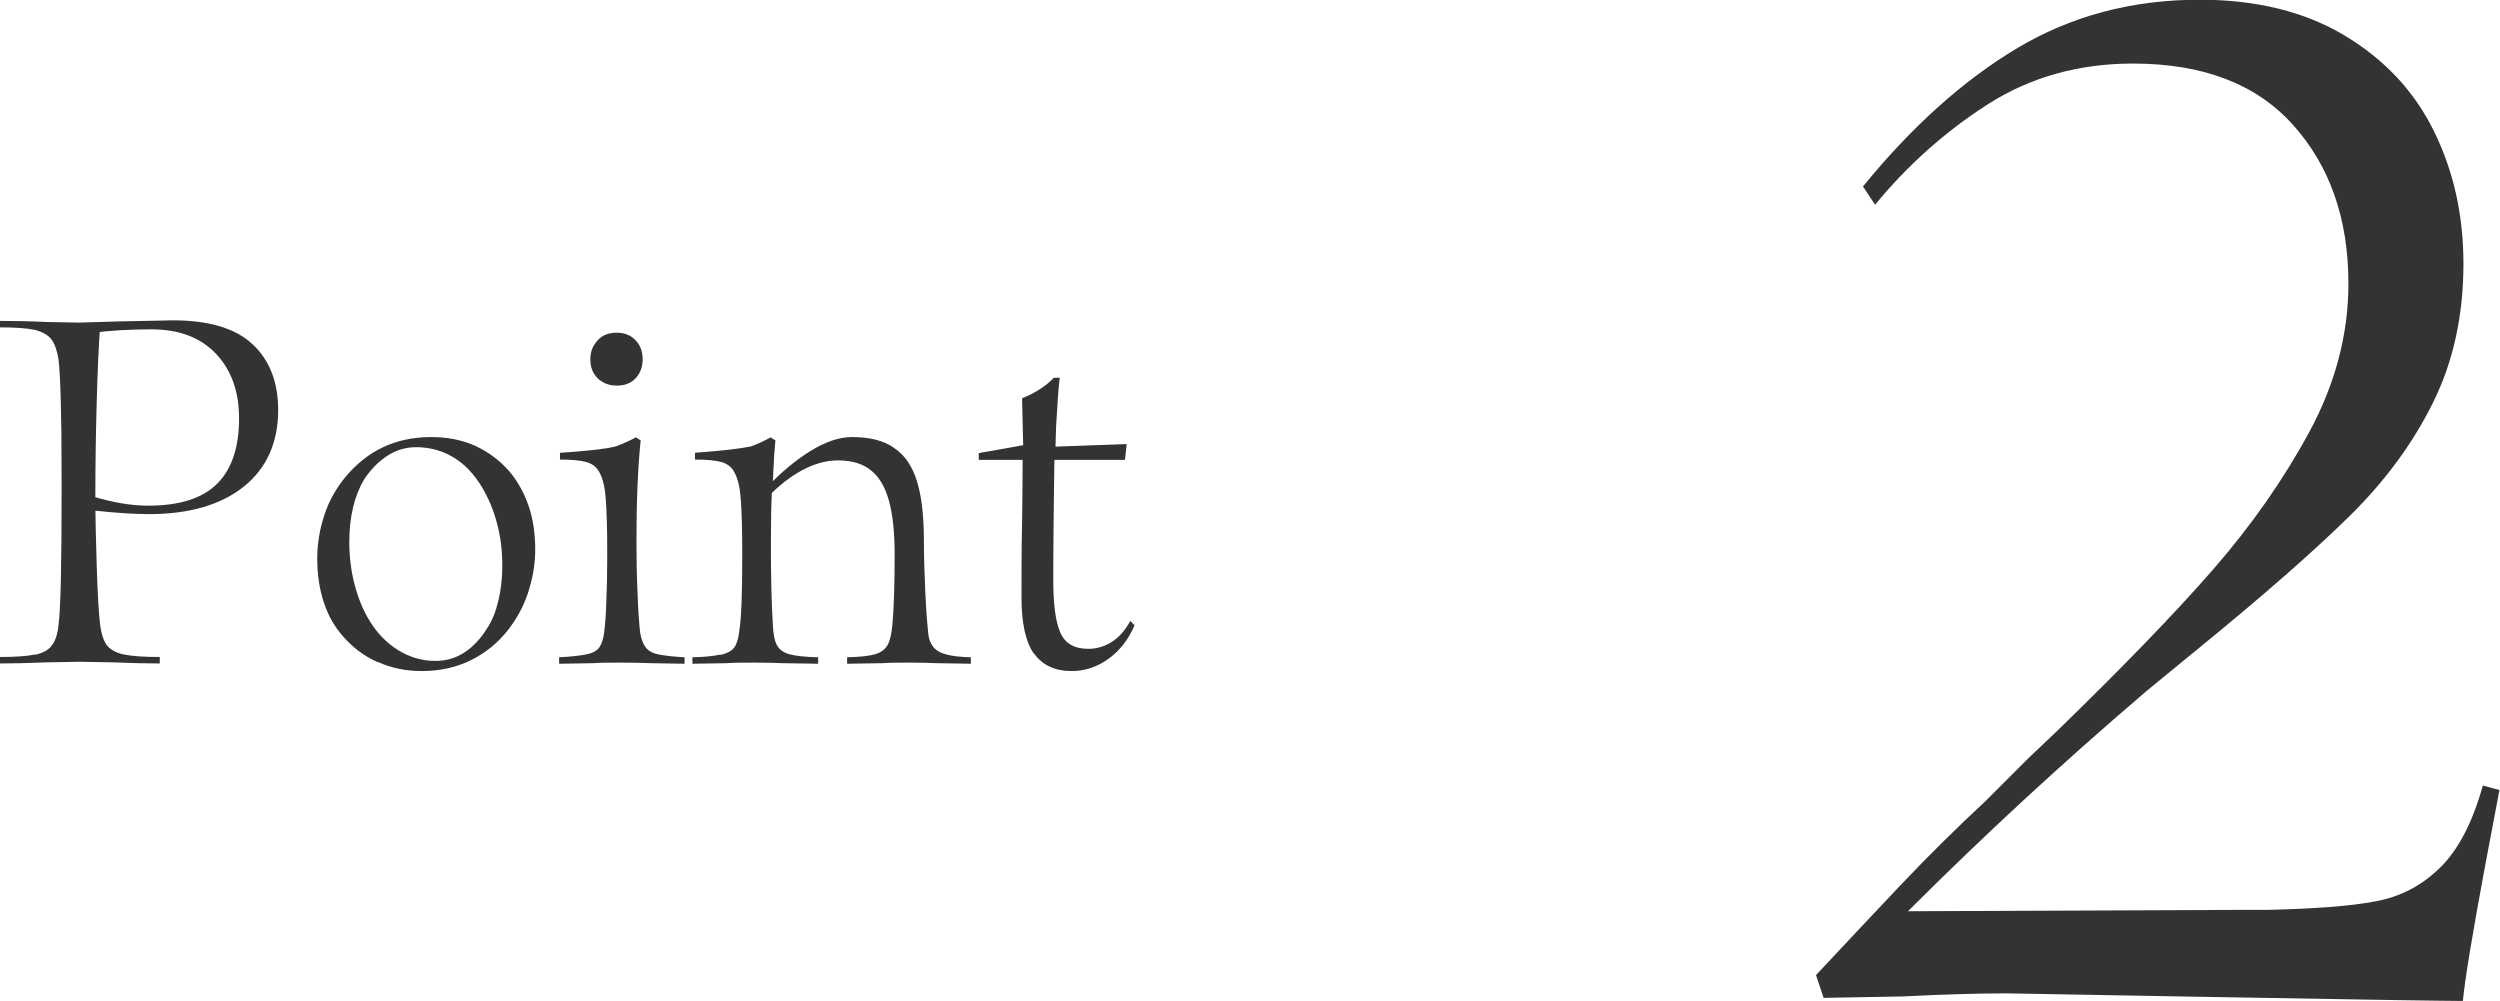
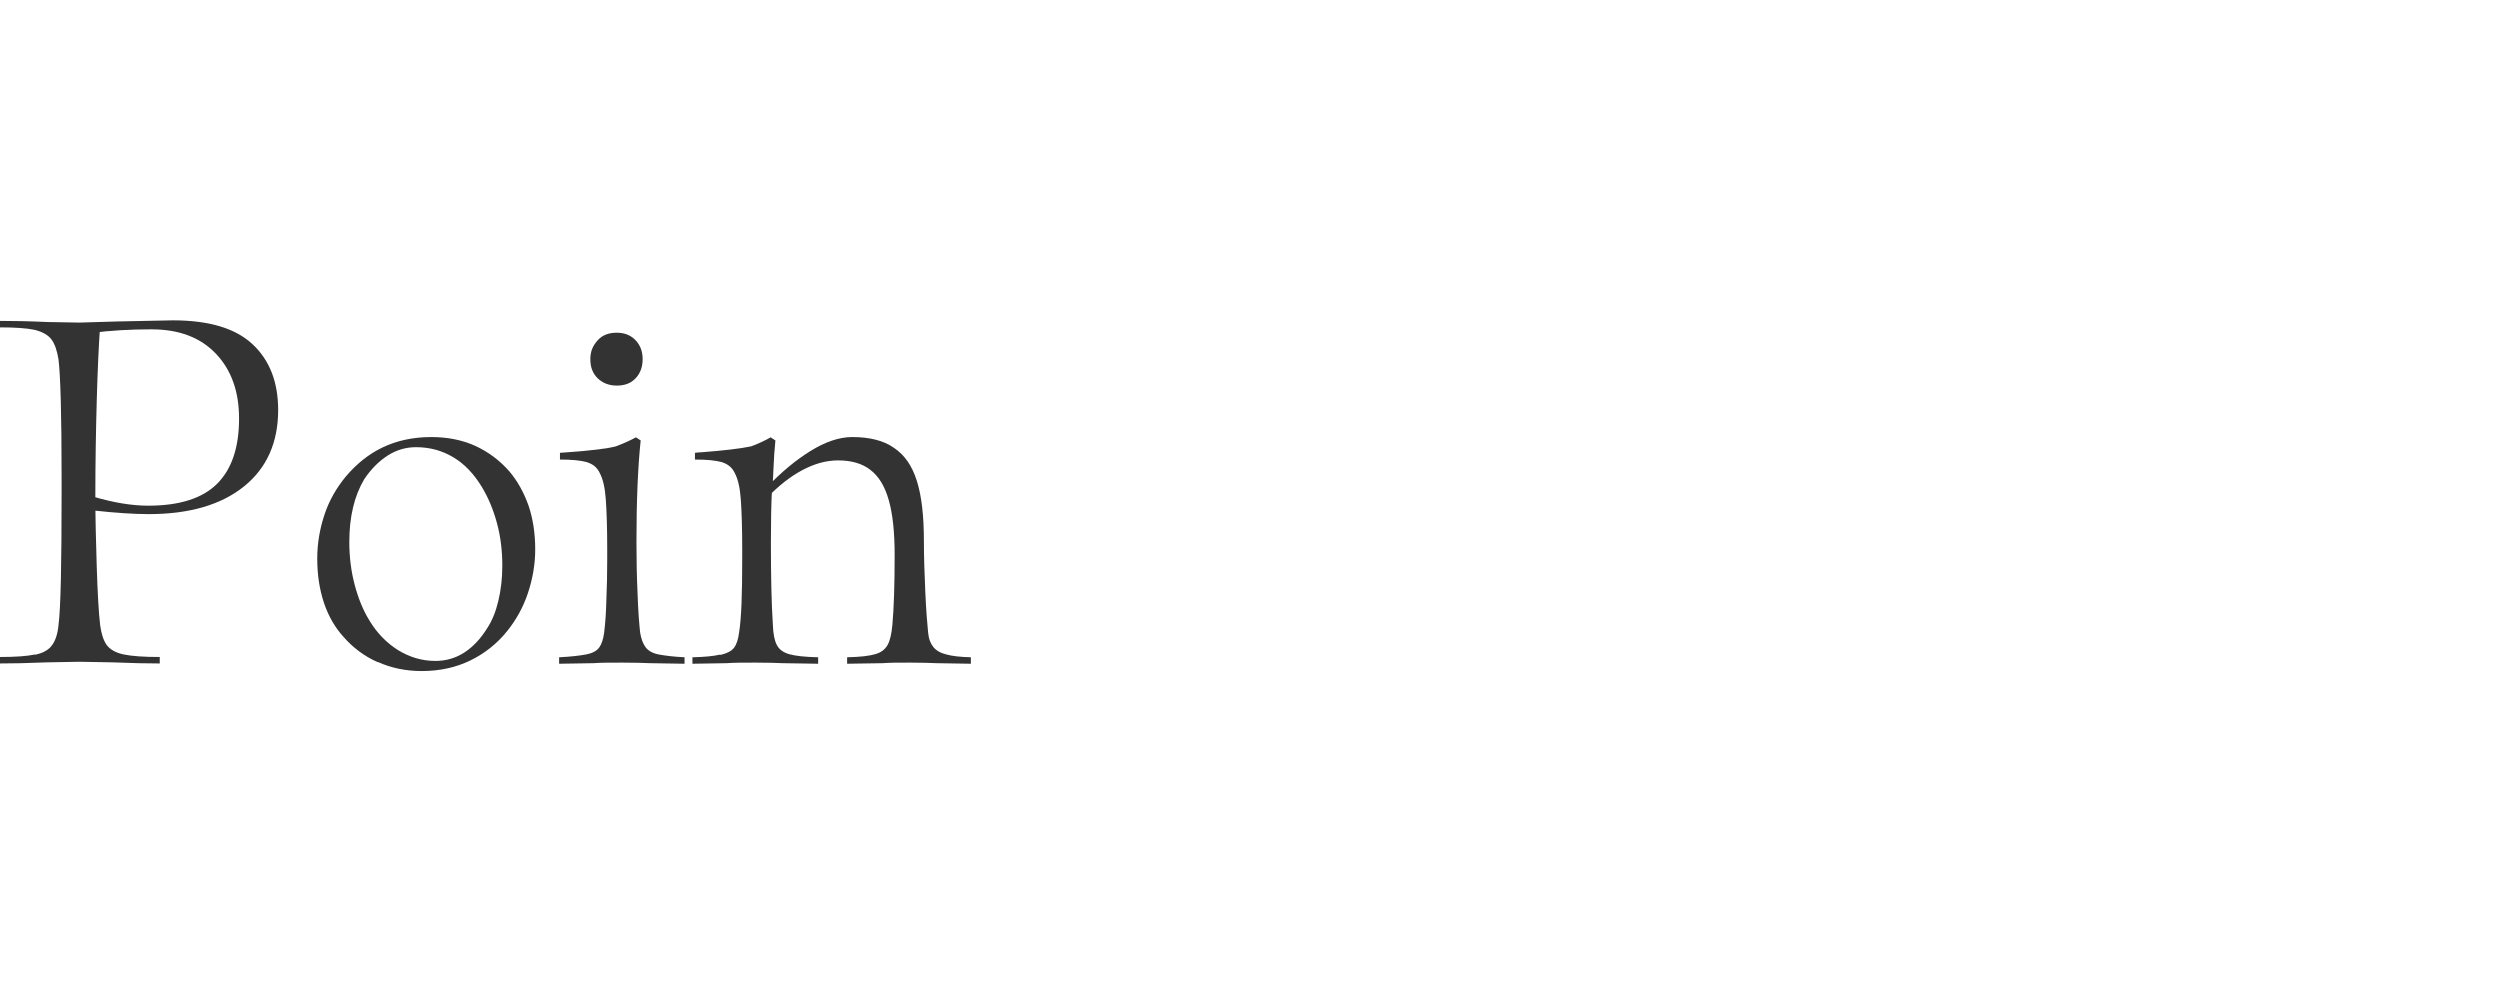
<svg xmlns="http://www.w3.org/2000/svg" id="_レイヤー_2" viewBox="0 0 88.89 35.59">
  <defs>
    <style>.cls-1{fill:#333;}</style>
  </defs>
  <g id="_レイヤー_1-2">
-     <path class="cls-1" d="M77.56,35.43l-6.2-.11c-1.08,0-2.32.04-3.72.11l-2.8.05-.27-.81c.97-1.04,1.97-2.1,2.99-3.18s2.04-2.08,3.05-3.02l1.51-1.51.97-.92c2.34-2.27,4.2-4.19,5.58-5.77,1.38-1.58,2.53-3.23,3.45-4.93.92-1.71,1.38-3.46,1.38-5.26,0-2.3-.66-4.18-1.97-5.64-1.31-1.46-3.21-2.18-5.69-2.18-1.94,0-3.67.49-5.18,1.46s-2.84,2.16-3.99,3.56l-.43-.65c1.73-2.12,3.55-3.76,5.47-4.91,1.92-1.15,4.09-1.73,6.5-1.73,2.01,0,3.73.42,5.15,1.27,1.42.85,2.48,1.98,3.18,3.4.7,1.42,1.05,2.99,1.05,4.72,0,1.83-.36,3.48-1.08,4.93-.72,1.46-1.71,2.8-2.97,4.04-1.26,1.24-3.07,2.83-5.45,4.77l-.27.22-1.51,1.24c-2.95,2.52-5.77,5.12-8.47,7.82l12.08-.05h.76c1.62-.04,2.88-.13,3.77-.3.9-.16,1.67-.57,2.32-1.21s1.15-1.62,1.51-2.91l.59.16-.49,2.59c-.47,2.52-.74,4.15-.81,4.91-.5,0-3.85-.05-10.03-.16Z" />
    <path class="cls-1" d="M1.25,23.28c.28-.06.48-.17.6-.34.12-.16.2-.4.23-.71.08-.62.11-2.2.11-4.73v-.54c0-2.21-.04-3.61-.11-4.18-.05-.31-.13-.55-.25-.71-.12-.16-.32-.27-.59-.34-.27-.06-.69-.09-1.24-.09v-.23c.48,0,1.04.01,1.69.04l1.13.02,1.35-.04c.66-.01,1.32-.03,1.97-.04,1.29,0,2.23.28,2.84.85.61.57.91,1.35.91,2.34,0,1.16-.41,2.07-1.22,2.72-.81.65-1.94.98-3.38.98-.5,0-1.16-.04-1.97-.13v-.49c.71.21,1.36.32,1.95.32,1.11,0,1.93-.26,2.45-.78s.78-1.29.78-2.32c0-.95-.27-1.72-.82-2.3s-1.31-.87-2.3-.87c-.75,0-1.46.04-2.14.13l.32-.26c-.05.7-.09,1.59-.12,2.66-.03,1.08-.05,2.21-.05,3.41,0,.73.02,1.56.05,2.51.03.95.07,1.64.12,2.06.04.31.12.55.23.71.12.16.32.28.61.34s.71.09,1.28.09v.23c-.41,0-.98-.01-1.71-.04l-1.14-.02-1.14.02c-.71.03-1.28.04-1.69.04v-.23c.55,0,.97-.03,1.25-.09Z" />
    <path class="cls-1" d="M13.42,23.54c-.47-.21-.87-.51-1.21-.9-.3-.33-.53-.73-.69-1.2-.16-.48-.24-1-.24-1.58,0-.54.09-1.06.26-1.57s.43-.95.75-1.34c.38-.45.81-.8,1.31-1.04.5-.24,1.08-.37,1.73-.37.58,0,1.09.1,1.56.31.46.21.87.51,1.22.91.29.34.51.74.68,1.21.16.47.24.99.24,1.57,0,.52-.09,1.04-.26,1.55s-.42.95-.73,1.34c-.36.45-.8.8-1.31,1.05-.51.25-1.09.38-1.74.38-.56,0-1.08-.11-1.55-.32ZM16.51,23.2c.31-.2.58-.49.81-.86.18-.27.31-.6.4-.98.09-.38.14-.79.14-1.24,0-.54-.06-1.04-.19-1.52s-.31-.91-.54-1.29c-.28-.46-.61-.81-1.01-1.05-.4-.24-.84-.36-1.33-.36-.36,0-.7.1-1.01.3-.31.2-.59.48-.83.84-.35.59-.53,1.33-.53,2.23,0,.52.06,1.03.19,1.52s.3.91.53,1.28c.27.45.62.8,1.02,1.05.41.25.85.38,1.32.38.38,0,.72-.1,1.03-.3Z" />
    <path class="cls-1" d="M20.84,23.27c.21-.04.37-.12.46-.24.09-.12.15-.3.18-.53.04-.32.07-.72.08-1.17.02-.46.03-.93.03-1.44v-.38c0-.75-.02-1.33-.05-1.75-.03-.42-.1-.73-.22-.95-.09-.19-.24-.31-.46-.38-.22-.06-.53-.09-.95-.09v-.24l.28-.02c.84-.06,1.41-.13,1.71-.21.29-.11.53-.22.71-.32l.17.11c-.1.95-.15,2.15-.15,3.6,0,.61.01,1.23.04,1.86.02.63.06,1.08.09,1.37.04.23.1.4.2.53.09.12.25.21.46.25.21.04.52.08.92.1v.23l-1.22-.02c-.24-.01-.57-.02-.99-.02s-.78,0-1.03.02l-1.22.02v-.23c.42-.02.74-.06.96-.1ZM21.25,13.45c-.18-.18-.26-.4-.26-.68s.09-.48.26-.67.4-.27.68-.27.5.09.67.27.25.4.25.67-.08.5-.25.68-.39.26-.67.26-.5-.09-.68-.26Z" />
    <path class="cls-1" d="M25.64,23.28c.21-.05.37-.13.46-.25.09-.12.15-.3.18-.55.08-.49.11-1.35.11-2.59v-.36c0-.76-.02-1.35-.05-1.77-.03-.42-.1-.73-.22-.95-.09-.19-.24-.31-.46-.38-.22-.06-.53-.09-.95-.09v-.24c.09-.01.17-.02.24-.02.79-.06,1.38-.13,1.76-.21.29-.11.52-.22.69-.32l.17.11c-.01.18-.03.33-.04.47-.01.24-.02.43-.03.56,0,.14-.02.33-.03.58l-.17.02c.48-.5.98-.92,1.51-1.25.53-.33,1.03-.5,1.49-.5.61,0,1.11.12,1.48.38.38.25.65.64.82,1.18.17.54.25,1.25.25,2.14,0,.54.02,1.14.05,1.81.03.67.07,1.15.1,1.44.02.23.09.4.19.52.1.12.25.21.46.26.21.06.5.09.87.1v.23l-1.22-.02c-.24-.01-.55-.02-.94-.02-.41,0-.74,0-.98.02l-1.26.02v-.23c.46-.01.8-.05,1-.11.21-.06.35-.17.44-.33.09-.16.14-.4.17-.72.05-.56.08-1.39.08-2.48,0-.81-.07-1.46-.21-1.95-.14-.49-.35-.84-.65-1.07-.29-.23-.68-.34-1.15-.34-.43,0-.85.12-1.28.35s-.83.55-1.22.95l.15-.28c-.03.54-.04,1.18-.04,1.91,0,1.18.02,2.15.07,2.91.01.33.06.57.14.72.08.16.23.27.44.33.21.06.56.1,1.03.11v.23l-1.26-.02c-.23-.01-.54-.02-.96-.02-.44,0-.78,0-1.03.02l-1.22.02v-.23c.42-.01.74-.04.96-.09Z" />
-     <path class="cls-1" d="M36.76,23.24c-.29-.41-.44-1.08-.44-1.99,0-.79,0-1.66.02-2.61.01-.76.02-1.53.02-2.29h-1.56v-.24l1.58-.28-.04-1.67c.23-.09.43-.19.63-.32.19-.12.36-.26.5-.41h.21c-.04.29-.08.87-.13,1.74l-.02.71,2.53-.09-.06.56h-2.51c-.02,1.45-.04,2.88-.04,4.28,0,.85.08,1.47.25,1.86.17.39.5.58,1,.58.29,0,.56-.08.82-.24s.48-.41.67-.75l.15.15c-.21.5-.52.9-.92,1.19-.4.29-.84.44-1.31.44-.6,0-1.05-.21-1.34-.62Z" />
  </g>
</svg>